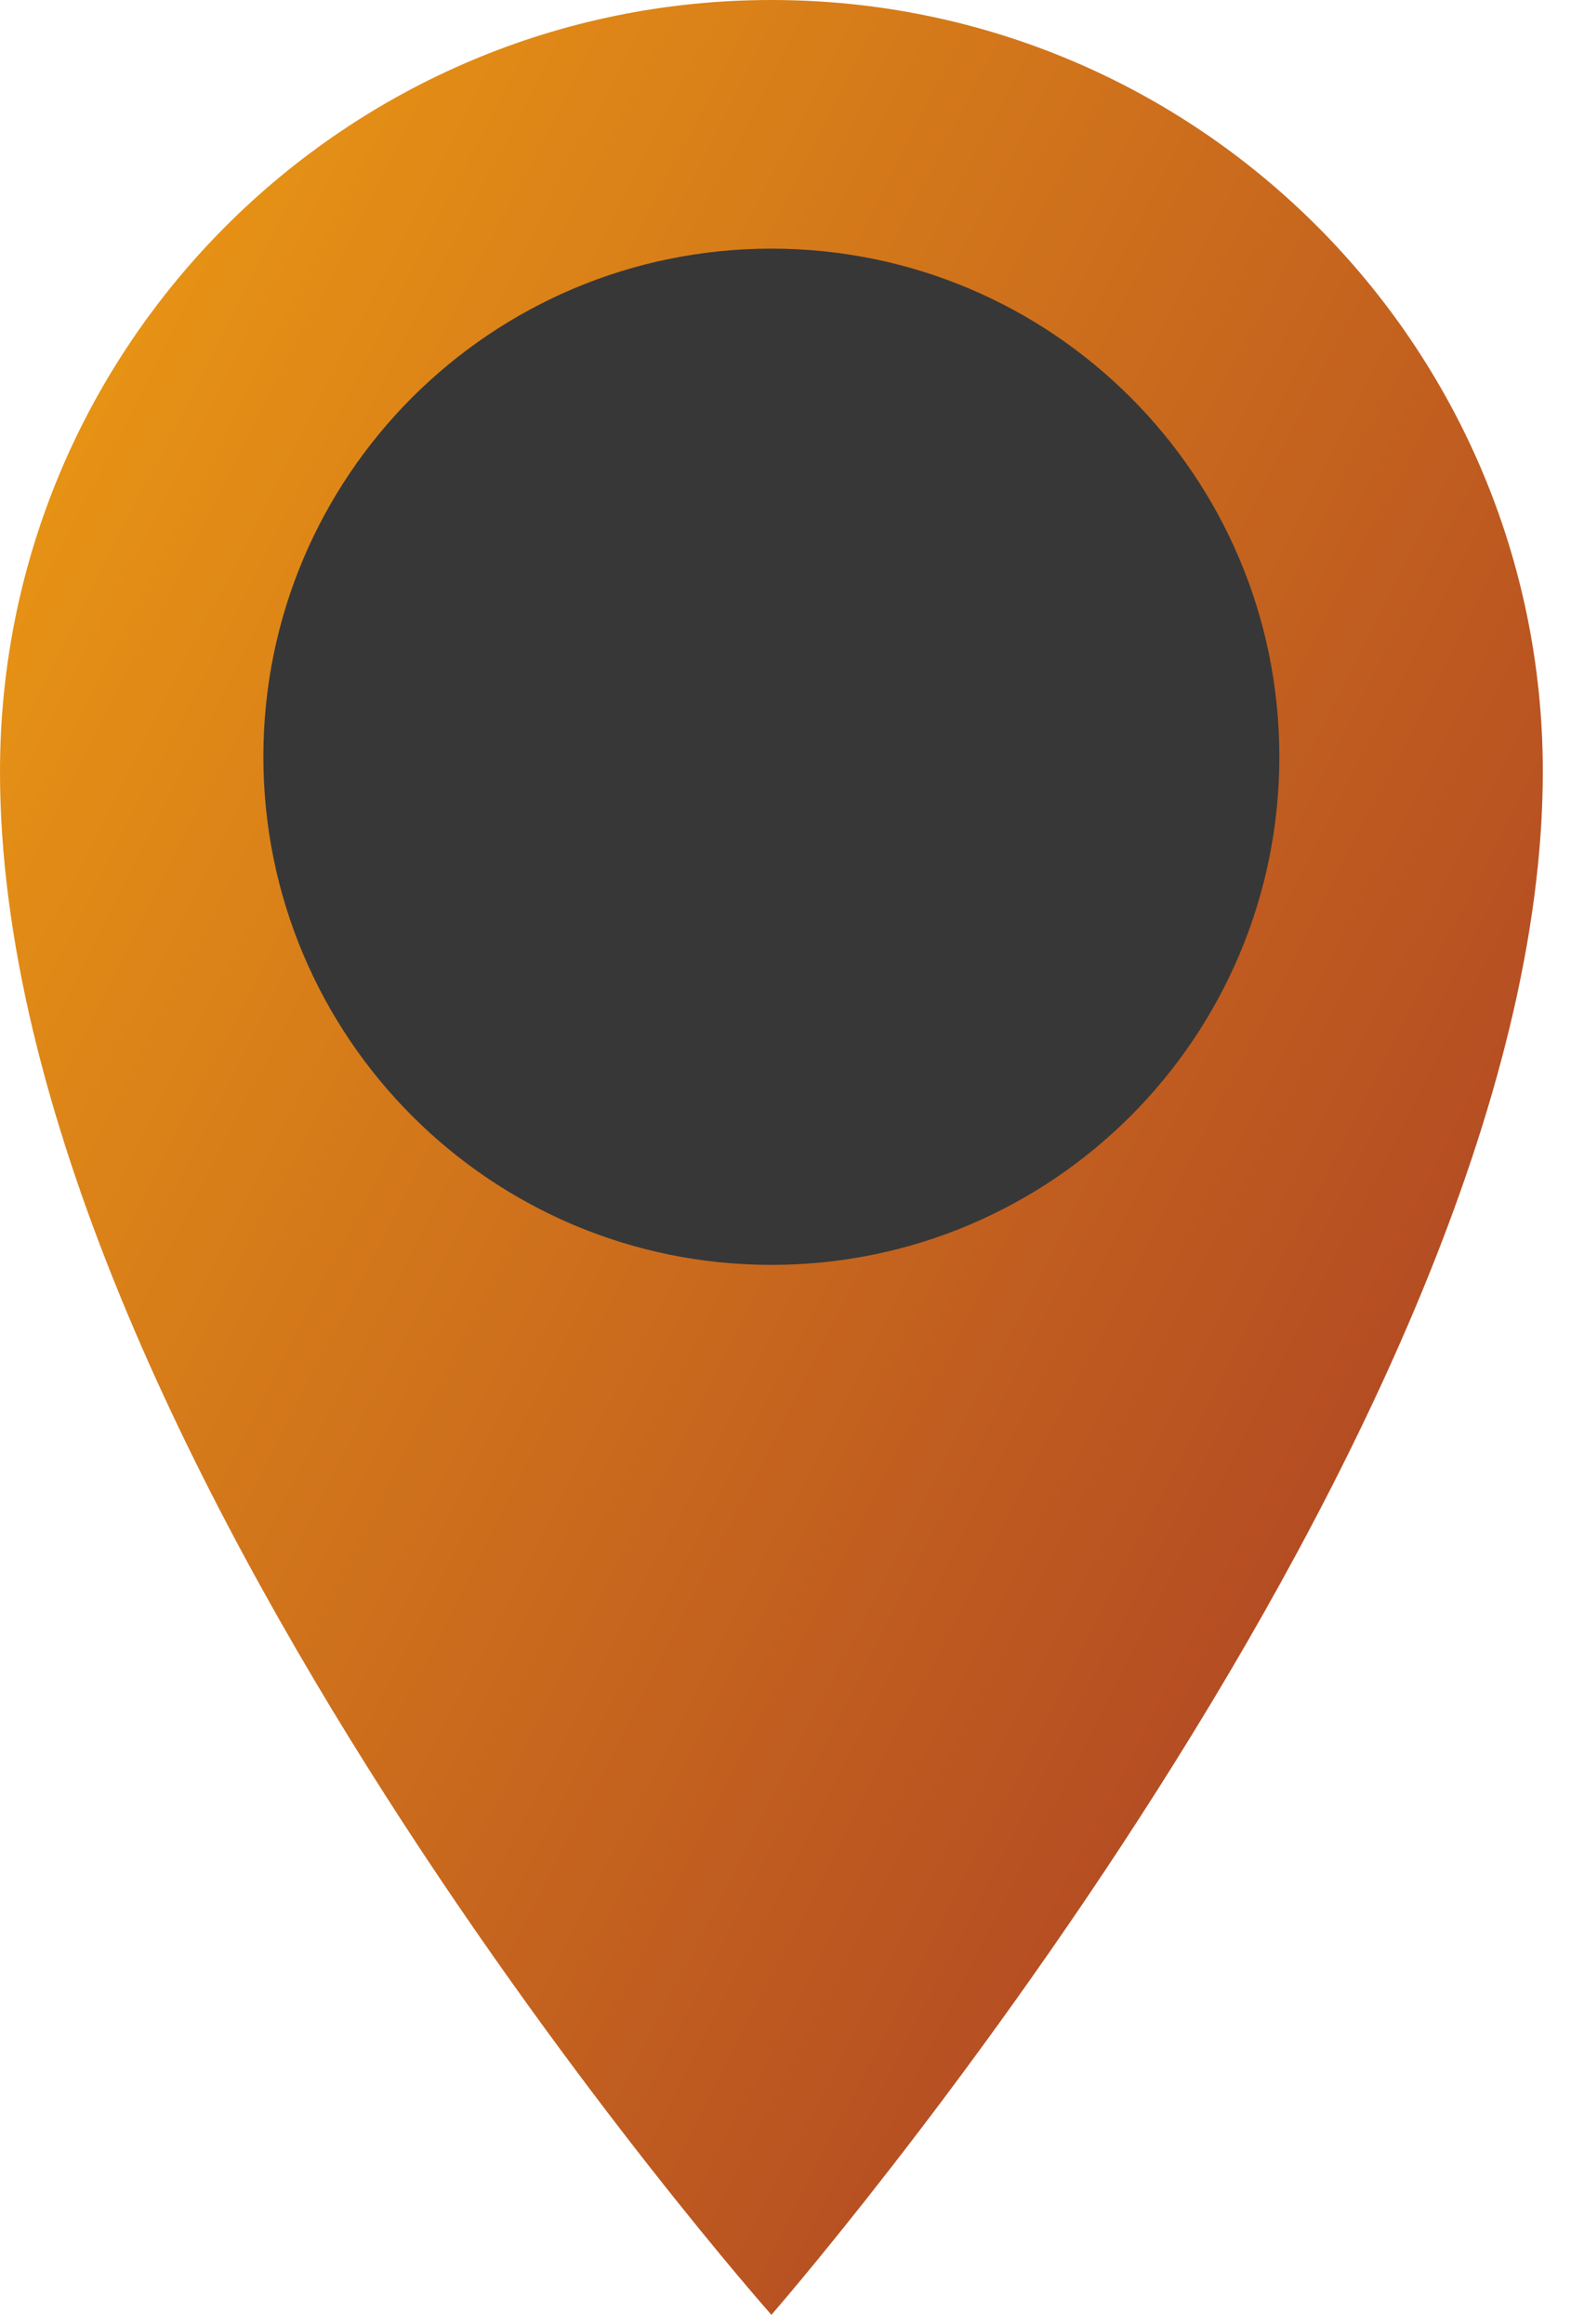
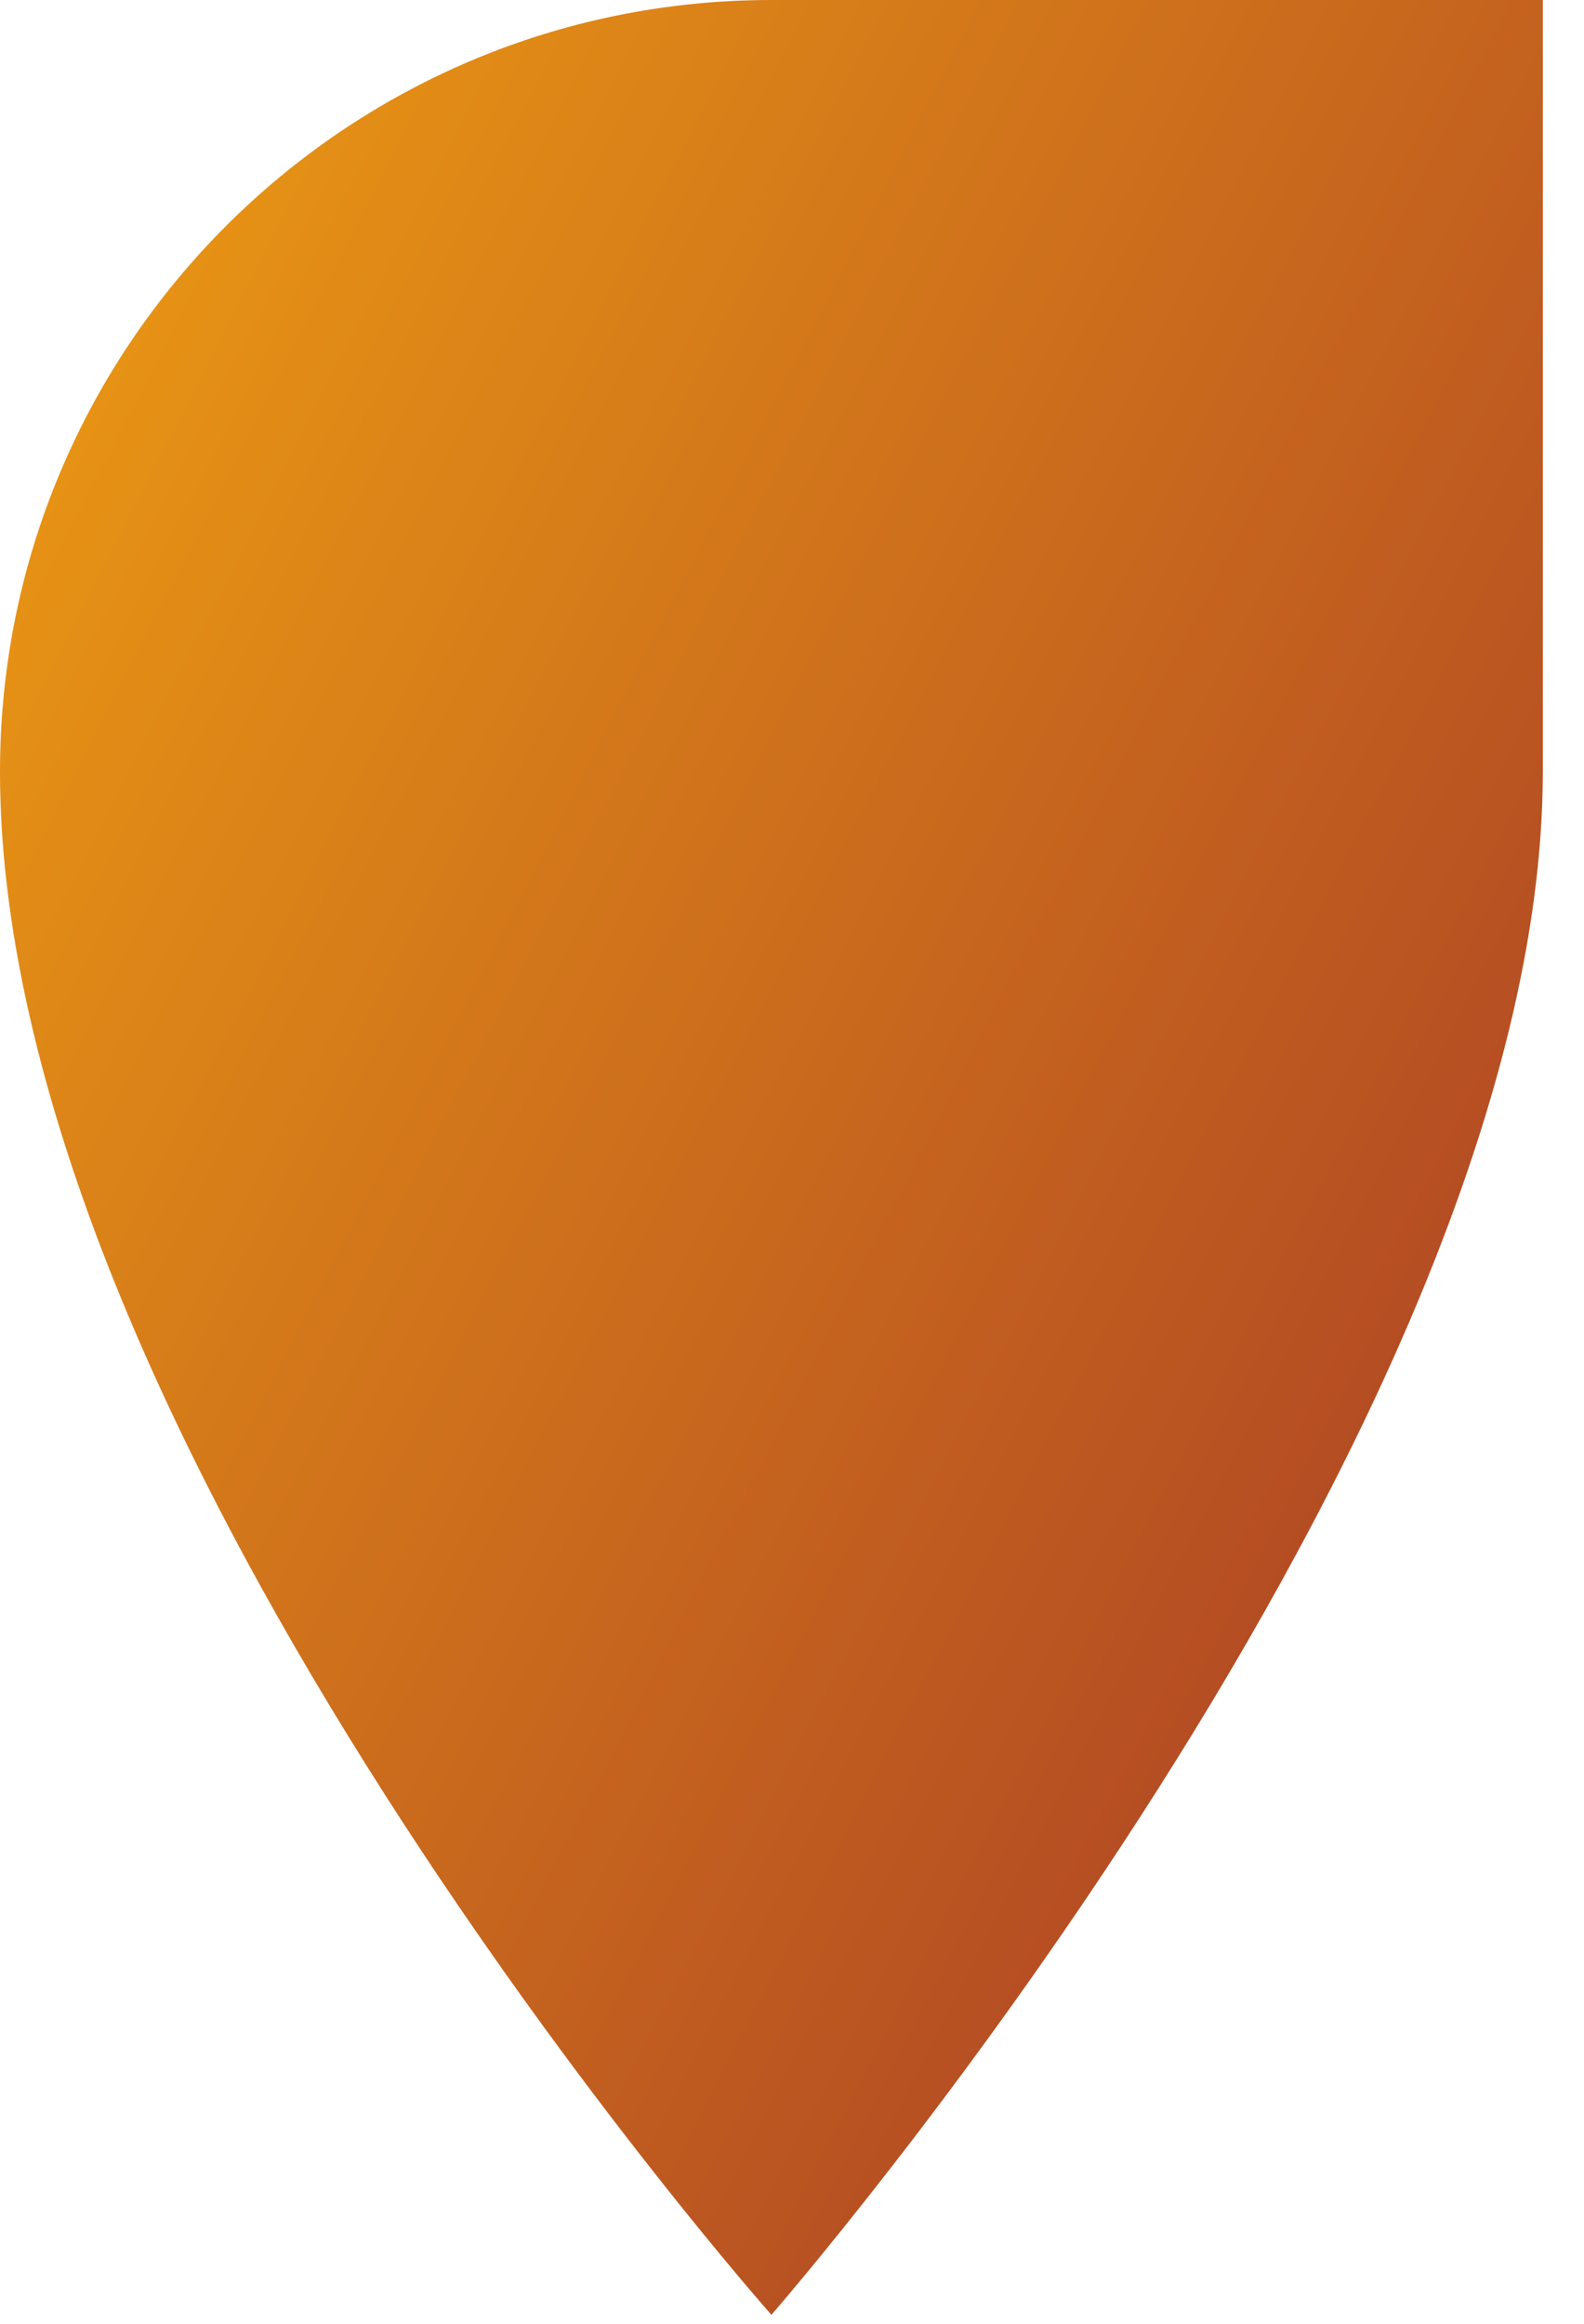
<svg xmlns="http://www.w3.org/2000/svg" width="15" height="22" viewBox="0 0 15 22" fill="none">
-   <path d="M14.61 7.305C14.61 13.547 7.305 21.915 7.305 21.915C7.305 21.915 0 13.684 0 7.305C0 3.271 3.271 0 7.305 0C11.34 0 14.61 3.271 14.61 7.305H14.61Z" fill="url(#paint0_linear_145_186)" />
-   <path d="M7.305 11.975C9.962 11.975 12.115 9.821 12.115 7.164C12.115 4.507 9.962 2.354 7.305 2.354C4.648 2.354 2.494 4.507 2.494 7.164C2.494 9.821 4.648 11.975 7.305 11.975Z" fill="#373737" />
+   <path d="M14.61 7.305C14.61 13.547 7.305 21.915 7.305 21.915C7.305 21.915 0 13.684 0 7.305C0 3.271 3.271 0 7.305 0H14.61Z" fill="url(#paint0_linear_145_186)" />
  <defs>
    <linearGradient id="paint0_linear_145_186" x1="0.626" y1="4.383" x2="20.1" y2="14.383" gradientUnits="userSpaceOnUse">
      <stop stop-color="#E69215" />
      <stop offset="1" stop-color="#9F2E29" />
    </linearGradient>
  </defs>
</svg>